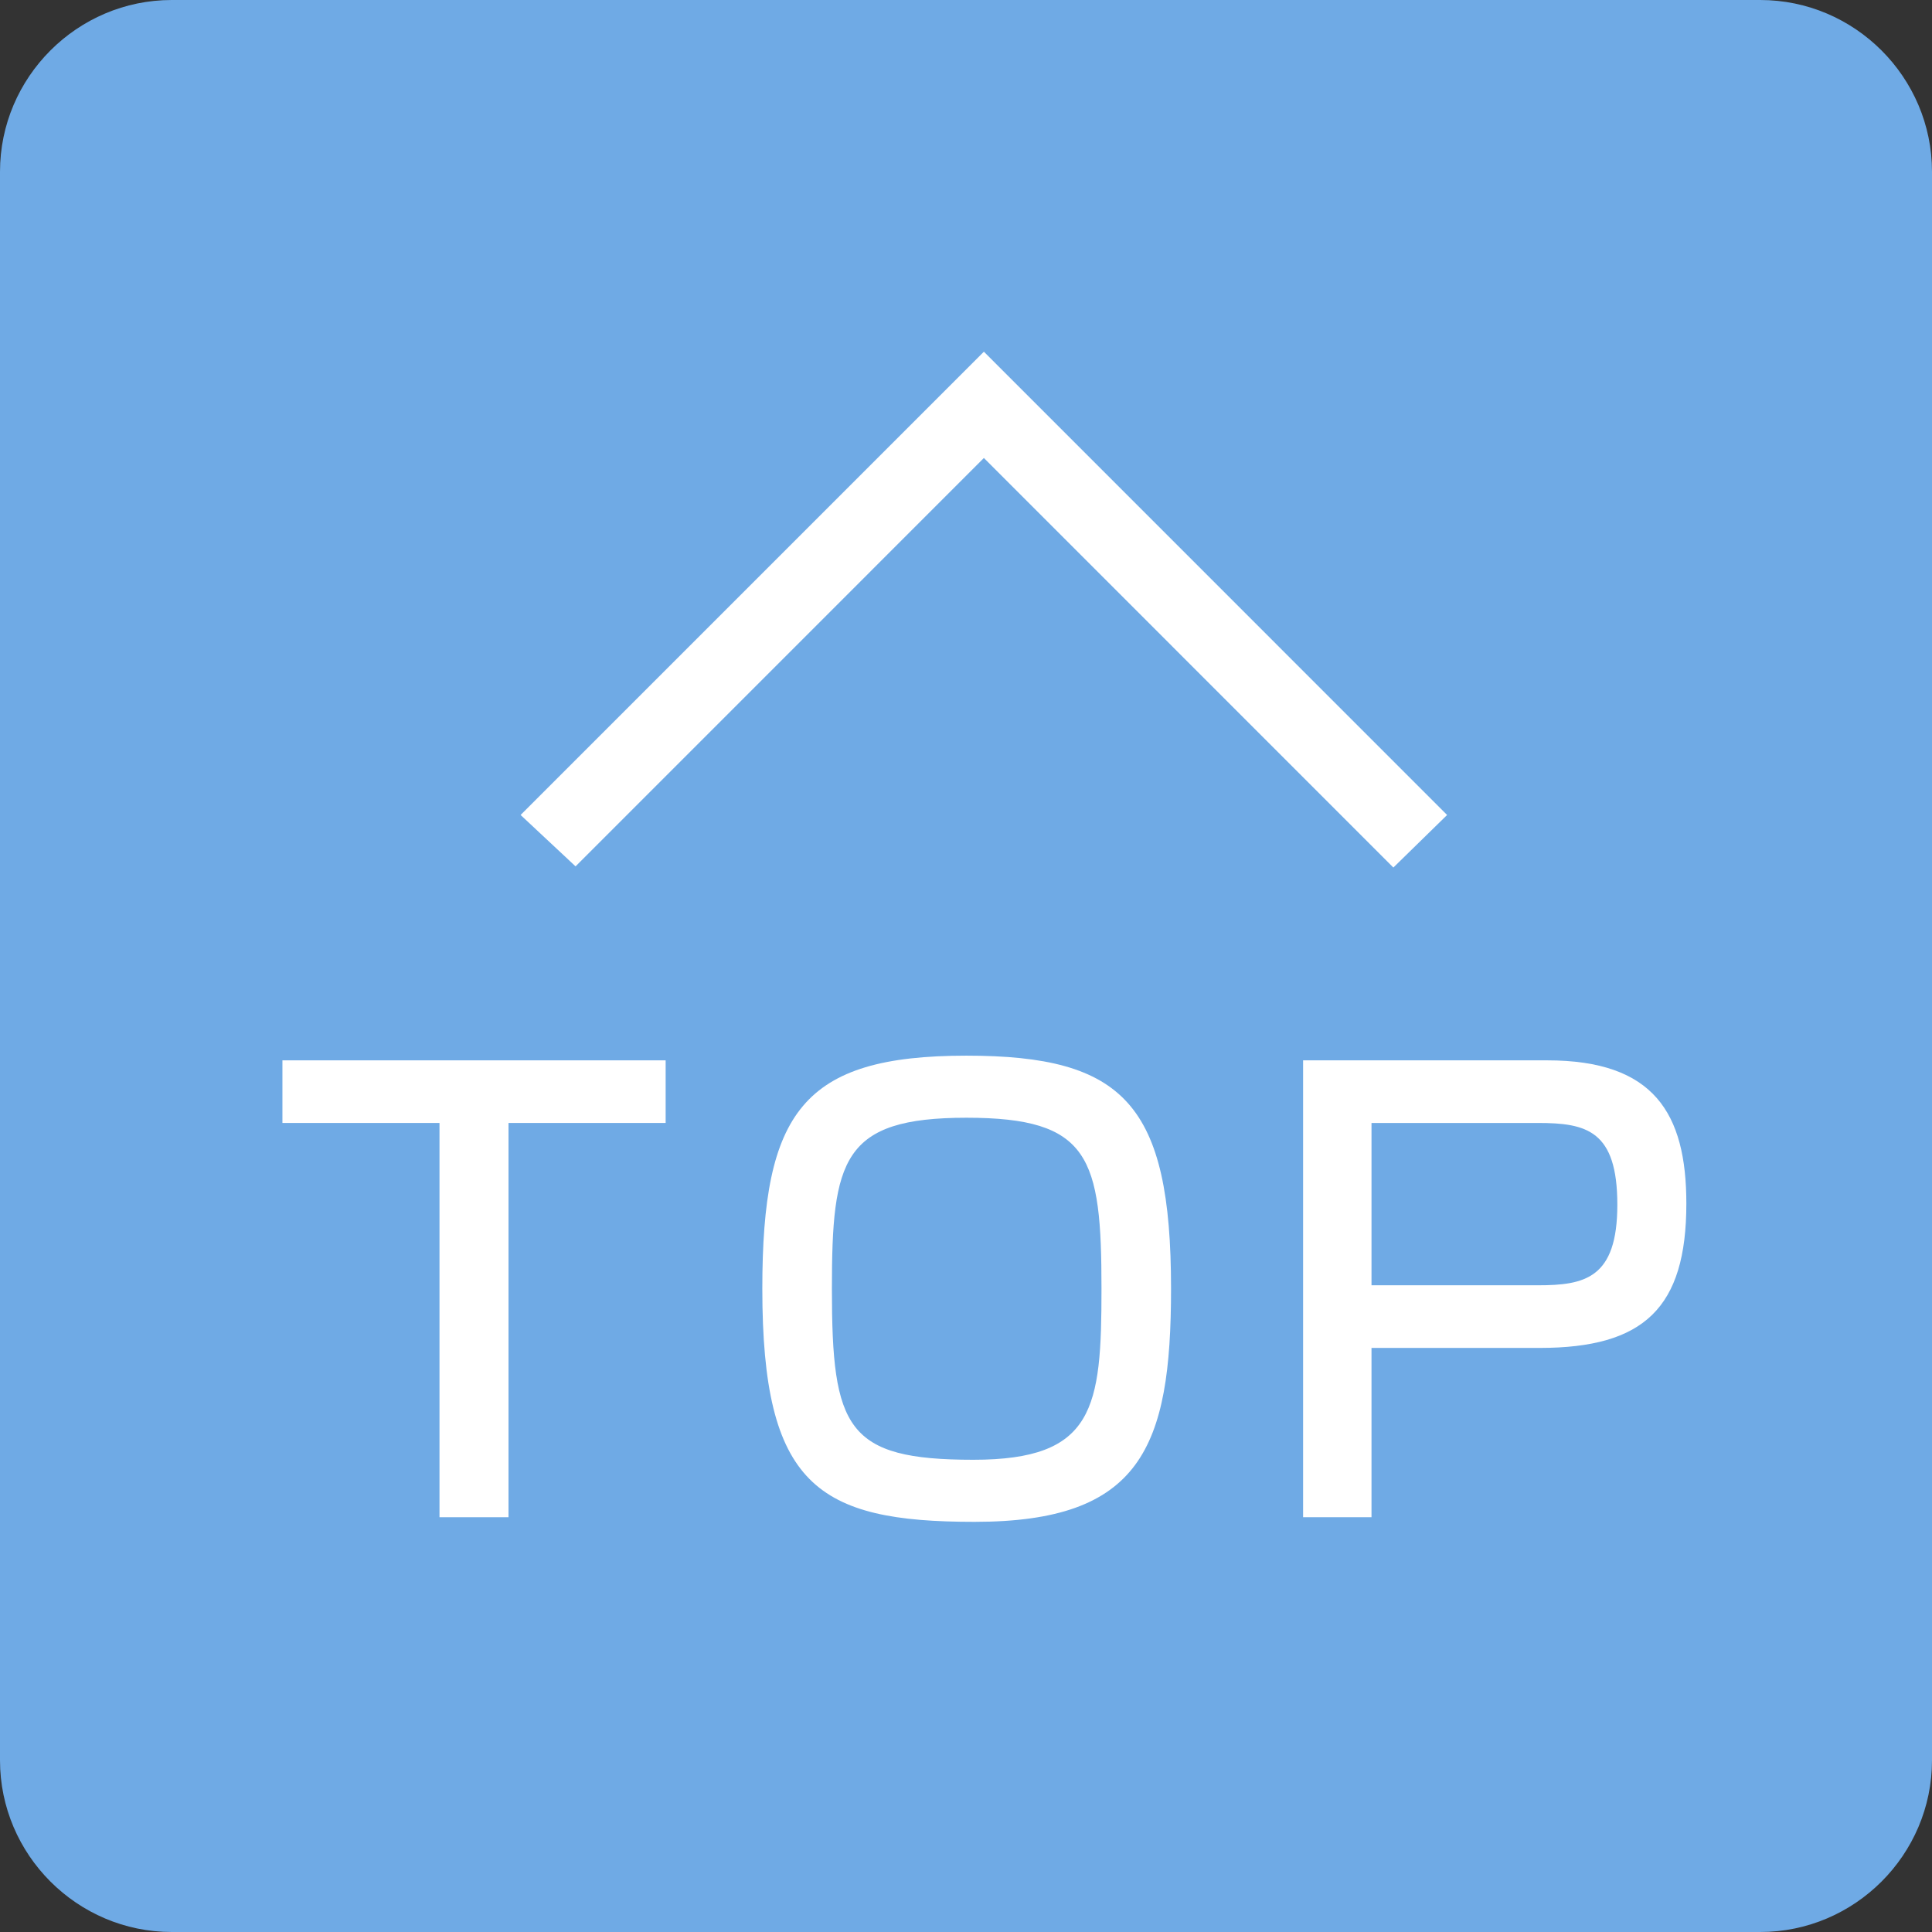
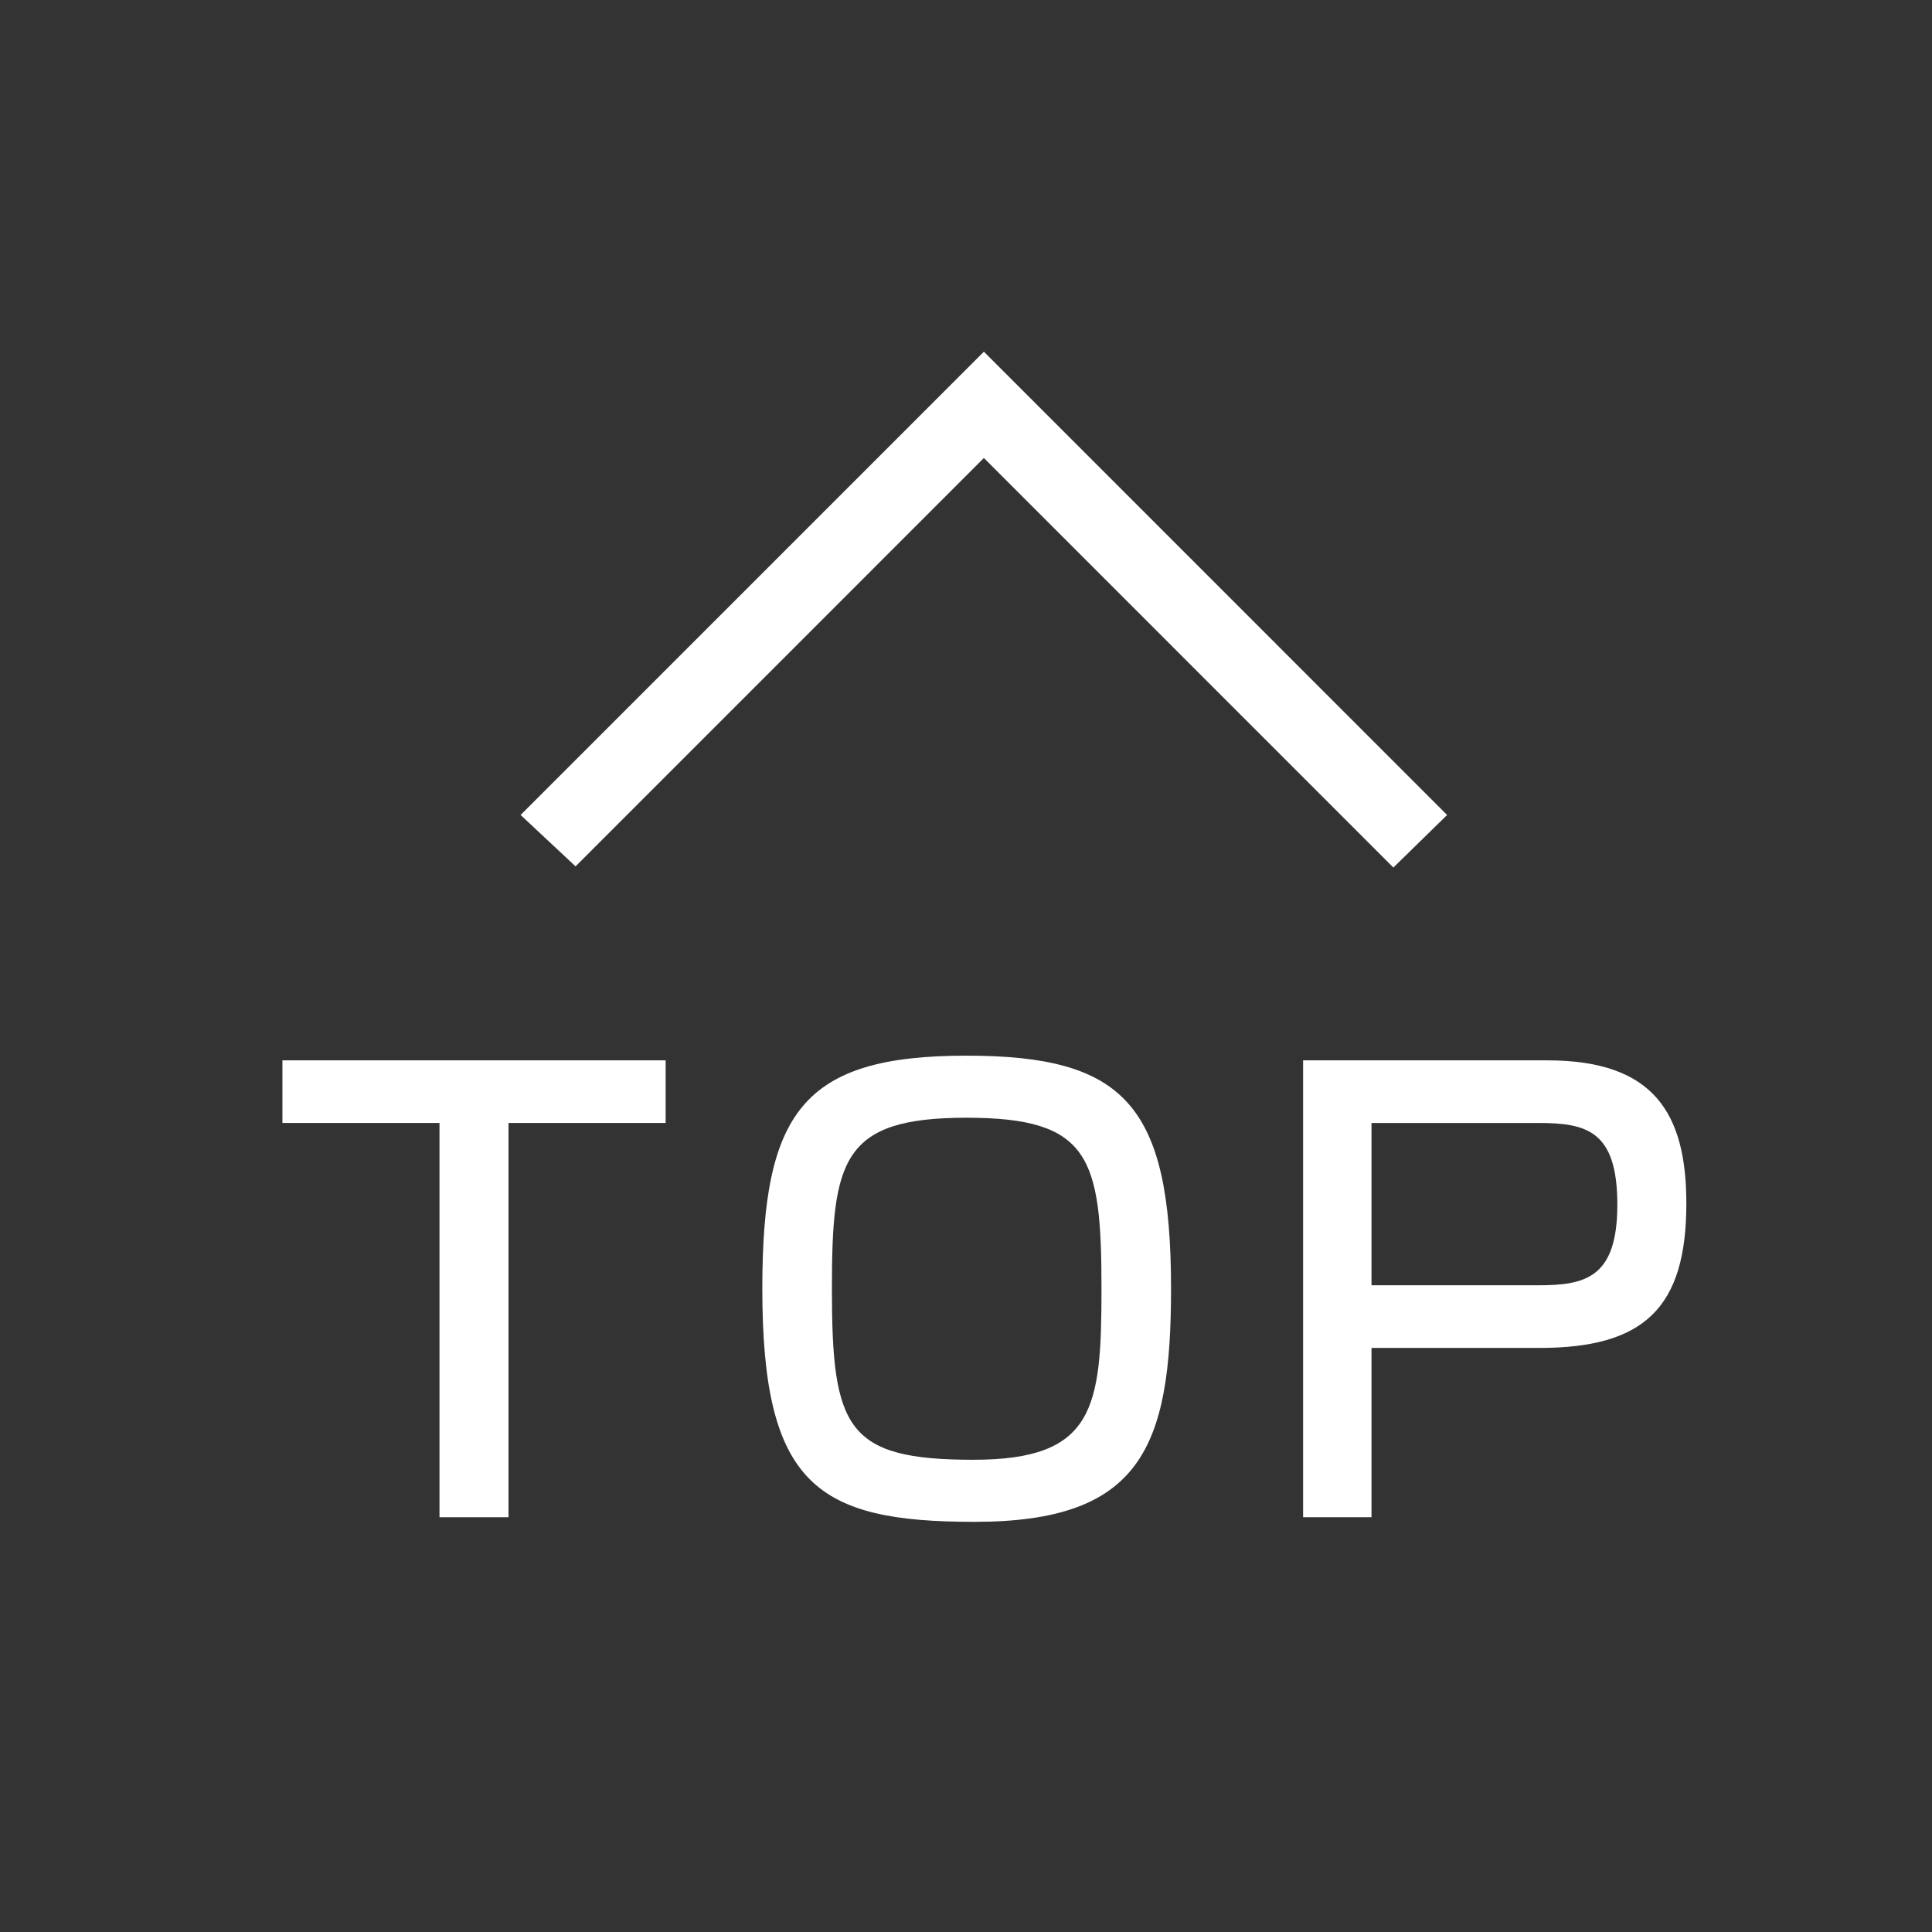
<svg xmlns="http://www.w3.org/2000/svg" version="1.1" id="layer" x="0px" y="0px" width="54px" height="54px" viewBox="0 0 54 54" enable-background="new 0 0 54 54" xml:space="preserve">
  <rect x="0" y="0" width="54" height="54" fill="#333333" stroke="none" />
-   <path fill="#6FAAE5" d="M49.199,54H4.8C2.159,54,0,51.841,0,49.2V4.801C0,2.16,2.159,0,4.8,0h44.399C51.84,0,54,2.16,54,4.801V49.2  C54,51.841,51.84,54,49.199,54" />
  <g>
    <path fill="#FFFFFF" d="M18.605,29.637v1.75h-4.392v11.02h-1.929v-11.02H7.894v-1.75H18.605z" />
    <path fill="#FFFFFF" d="M32.731,36.021c0,4.44-0.843,6.515-5.493,6.515c-4.392,0-5.931-1.021-5.931-6.515   c0-4.942,1.134-6.515,5.704-6.515C31.419,29.507,32.731,30.868,32.731,36.021z M23.252,36.021c0,3.905,0.405,4.78,3.954,4.78   c3.387,0,3.581-1.442,3.581-4.78c0-3.679-0.324-4.78-3.775-4.78C23.544,31.241,23.252,32.408,23.252,36.021z" />
    <path fill="#FFFFFF" d="M43.244,29.637c2.982,0,3.89,1.475,3.89,4.003c0,2.917-1.184,4.035-4.1,4.035h-4.7v4.731h-1.912v-12.77   H43.244z M38.334,31.387v4.537h4.651c1.313,0,2.22-0.194,2.22-2.252c0-2.074-0.858-2.285-2.22-2.285H38.334z" />
  </g>
  <polygon fill="#FFFFFF" points="25.342,11.988 14.551,22.779 16.087,24.215 27.5,12.801 38.945,24.248 40.447,22.779 27.5,9.83 " />
</svg>